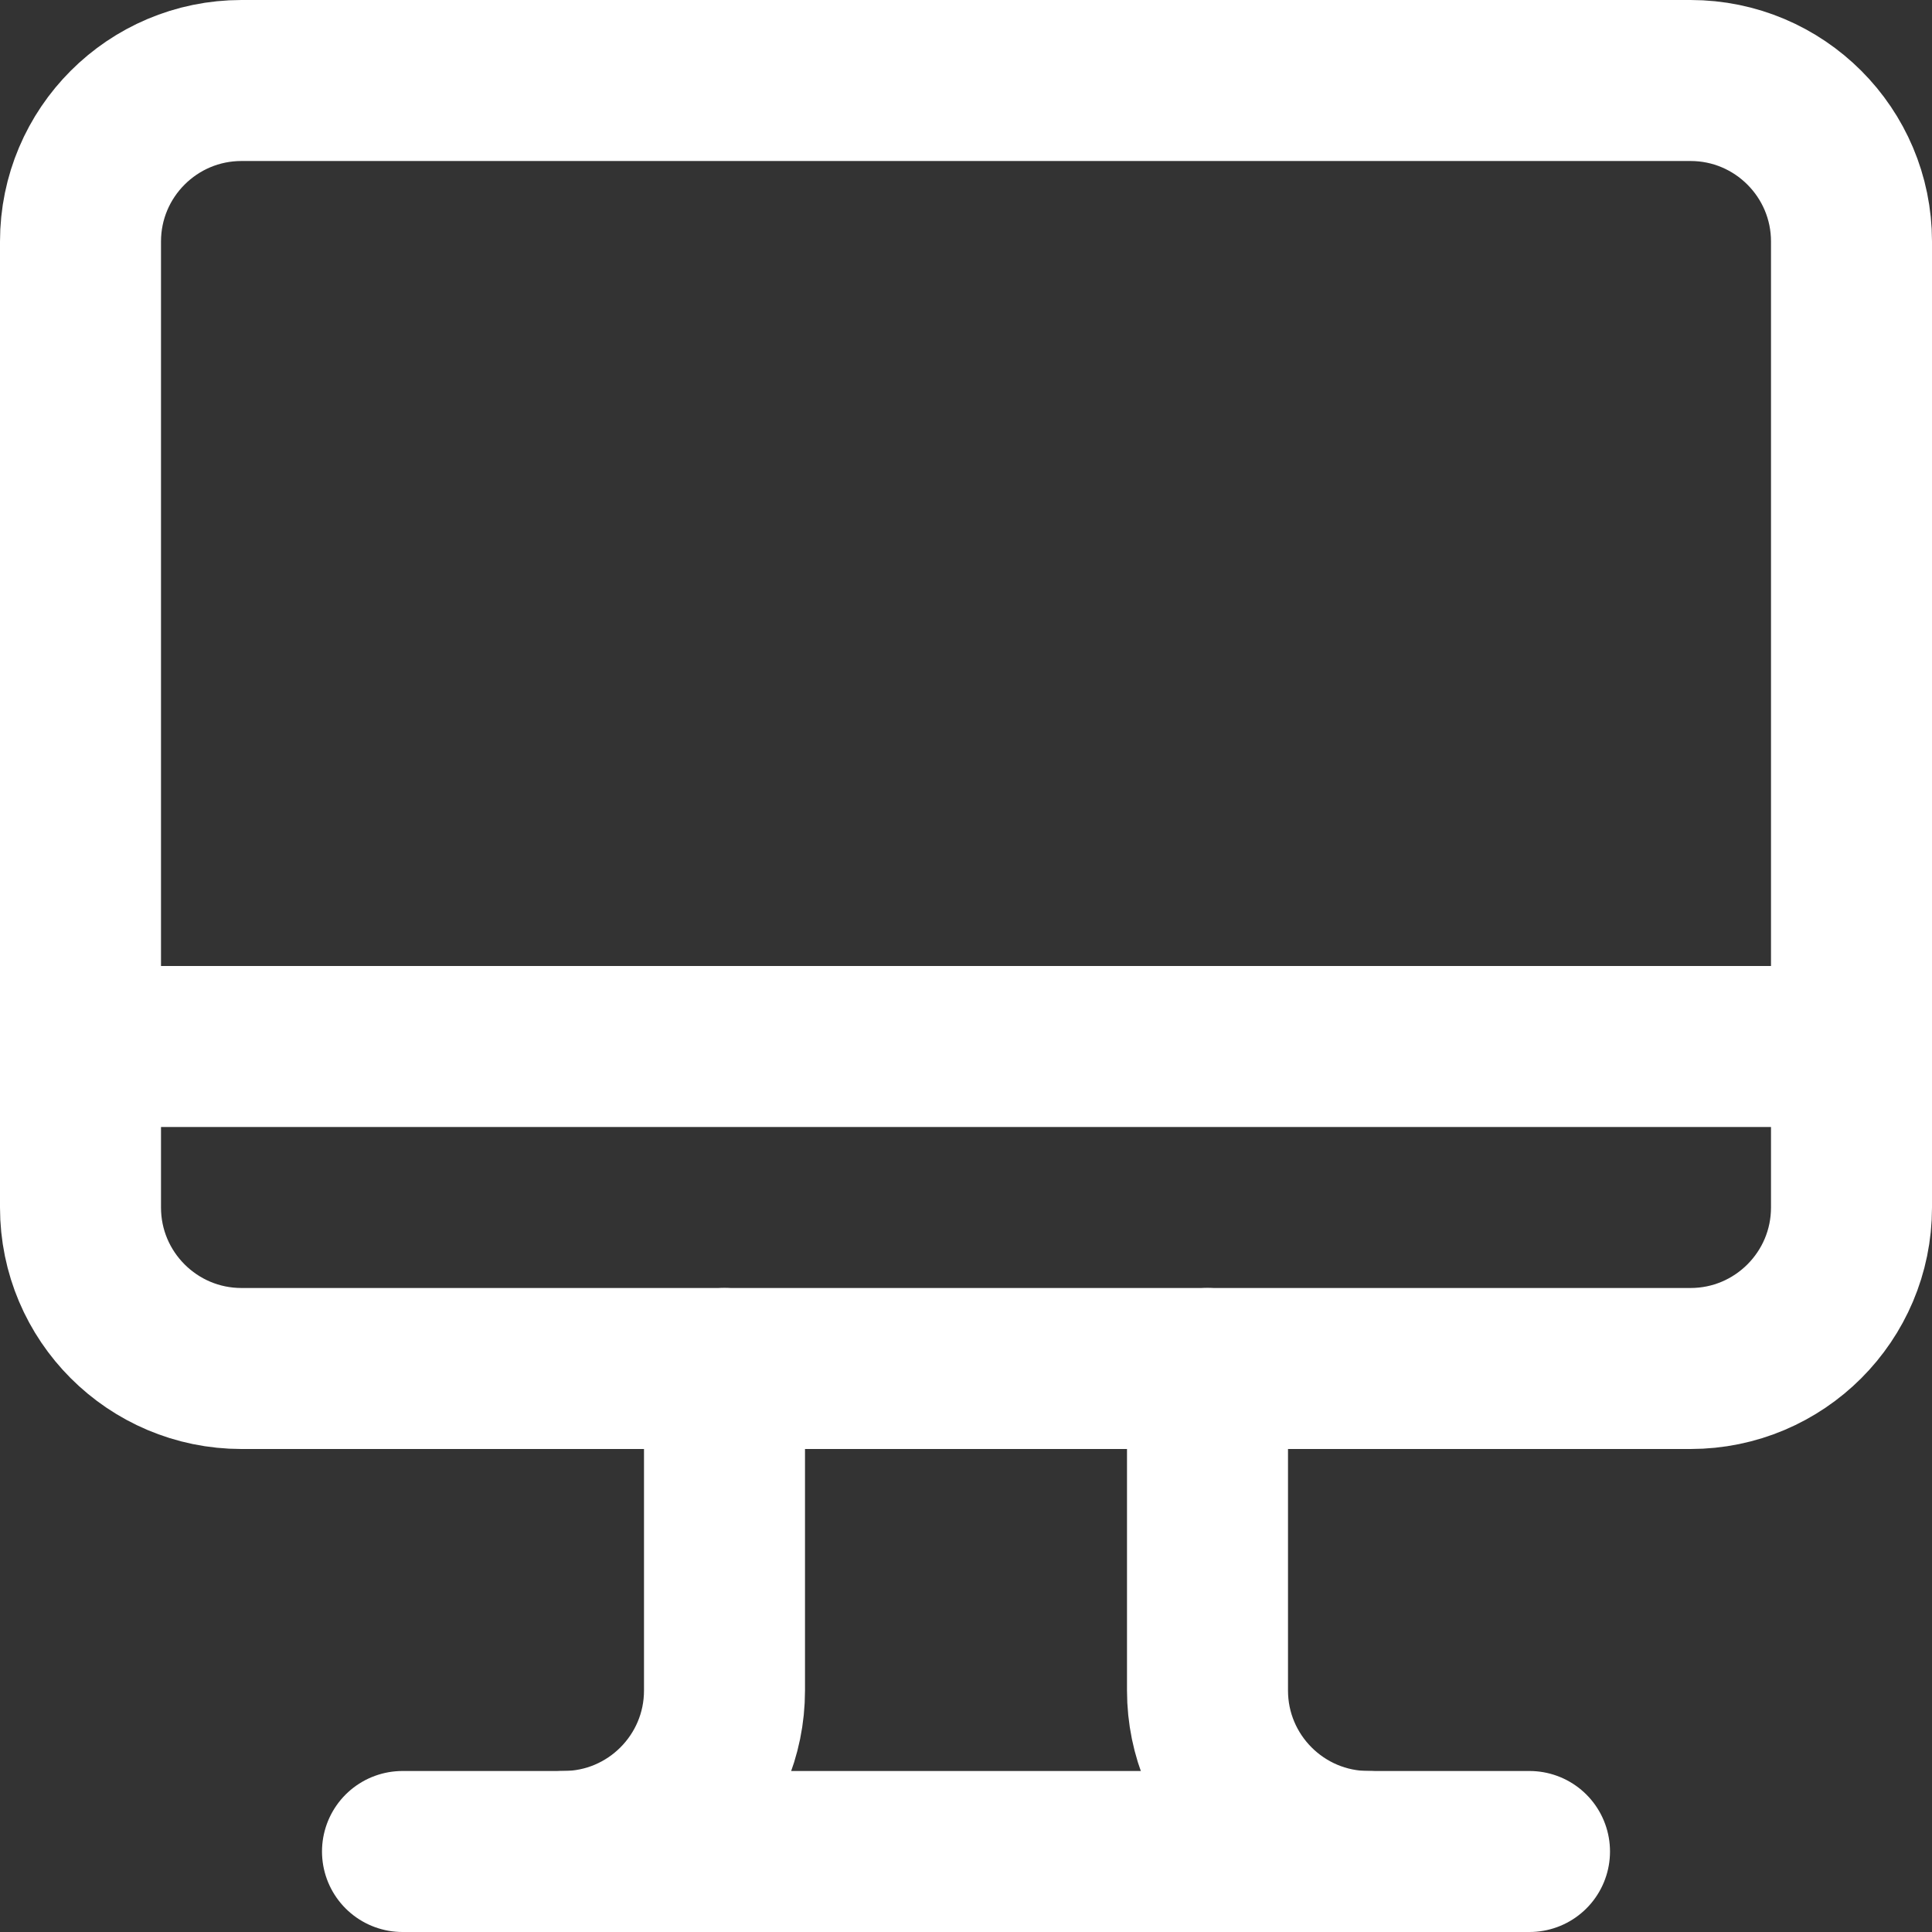
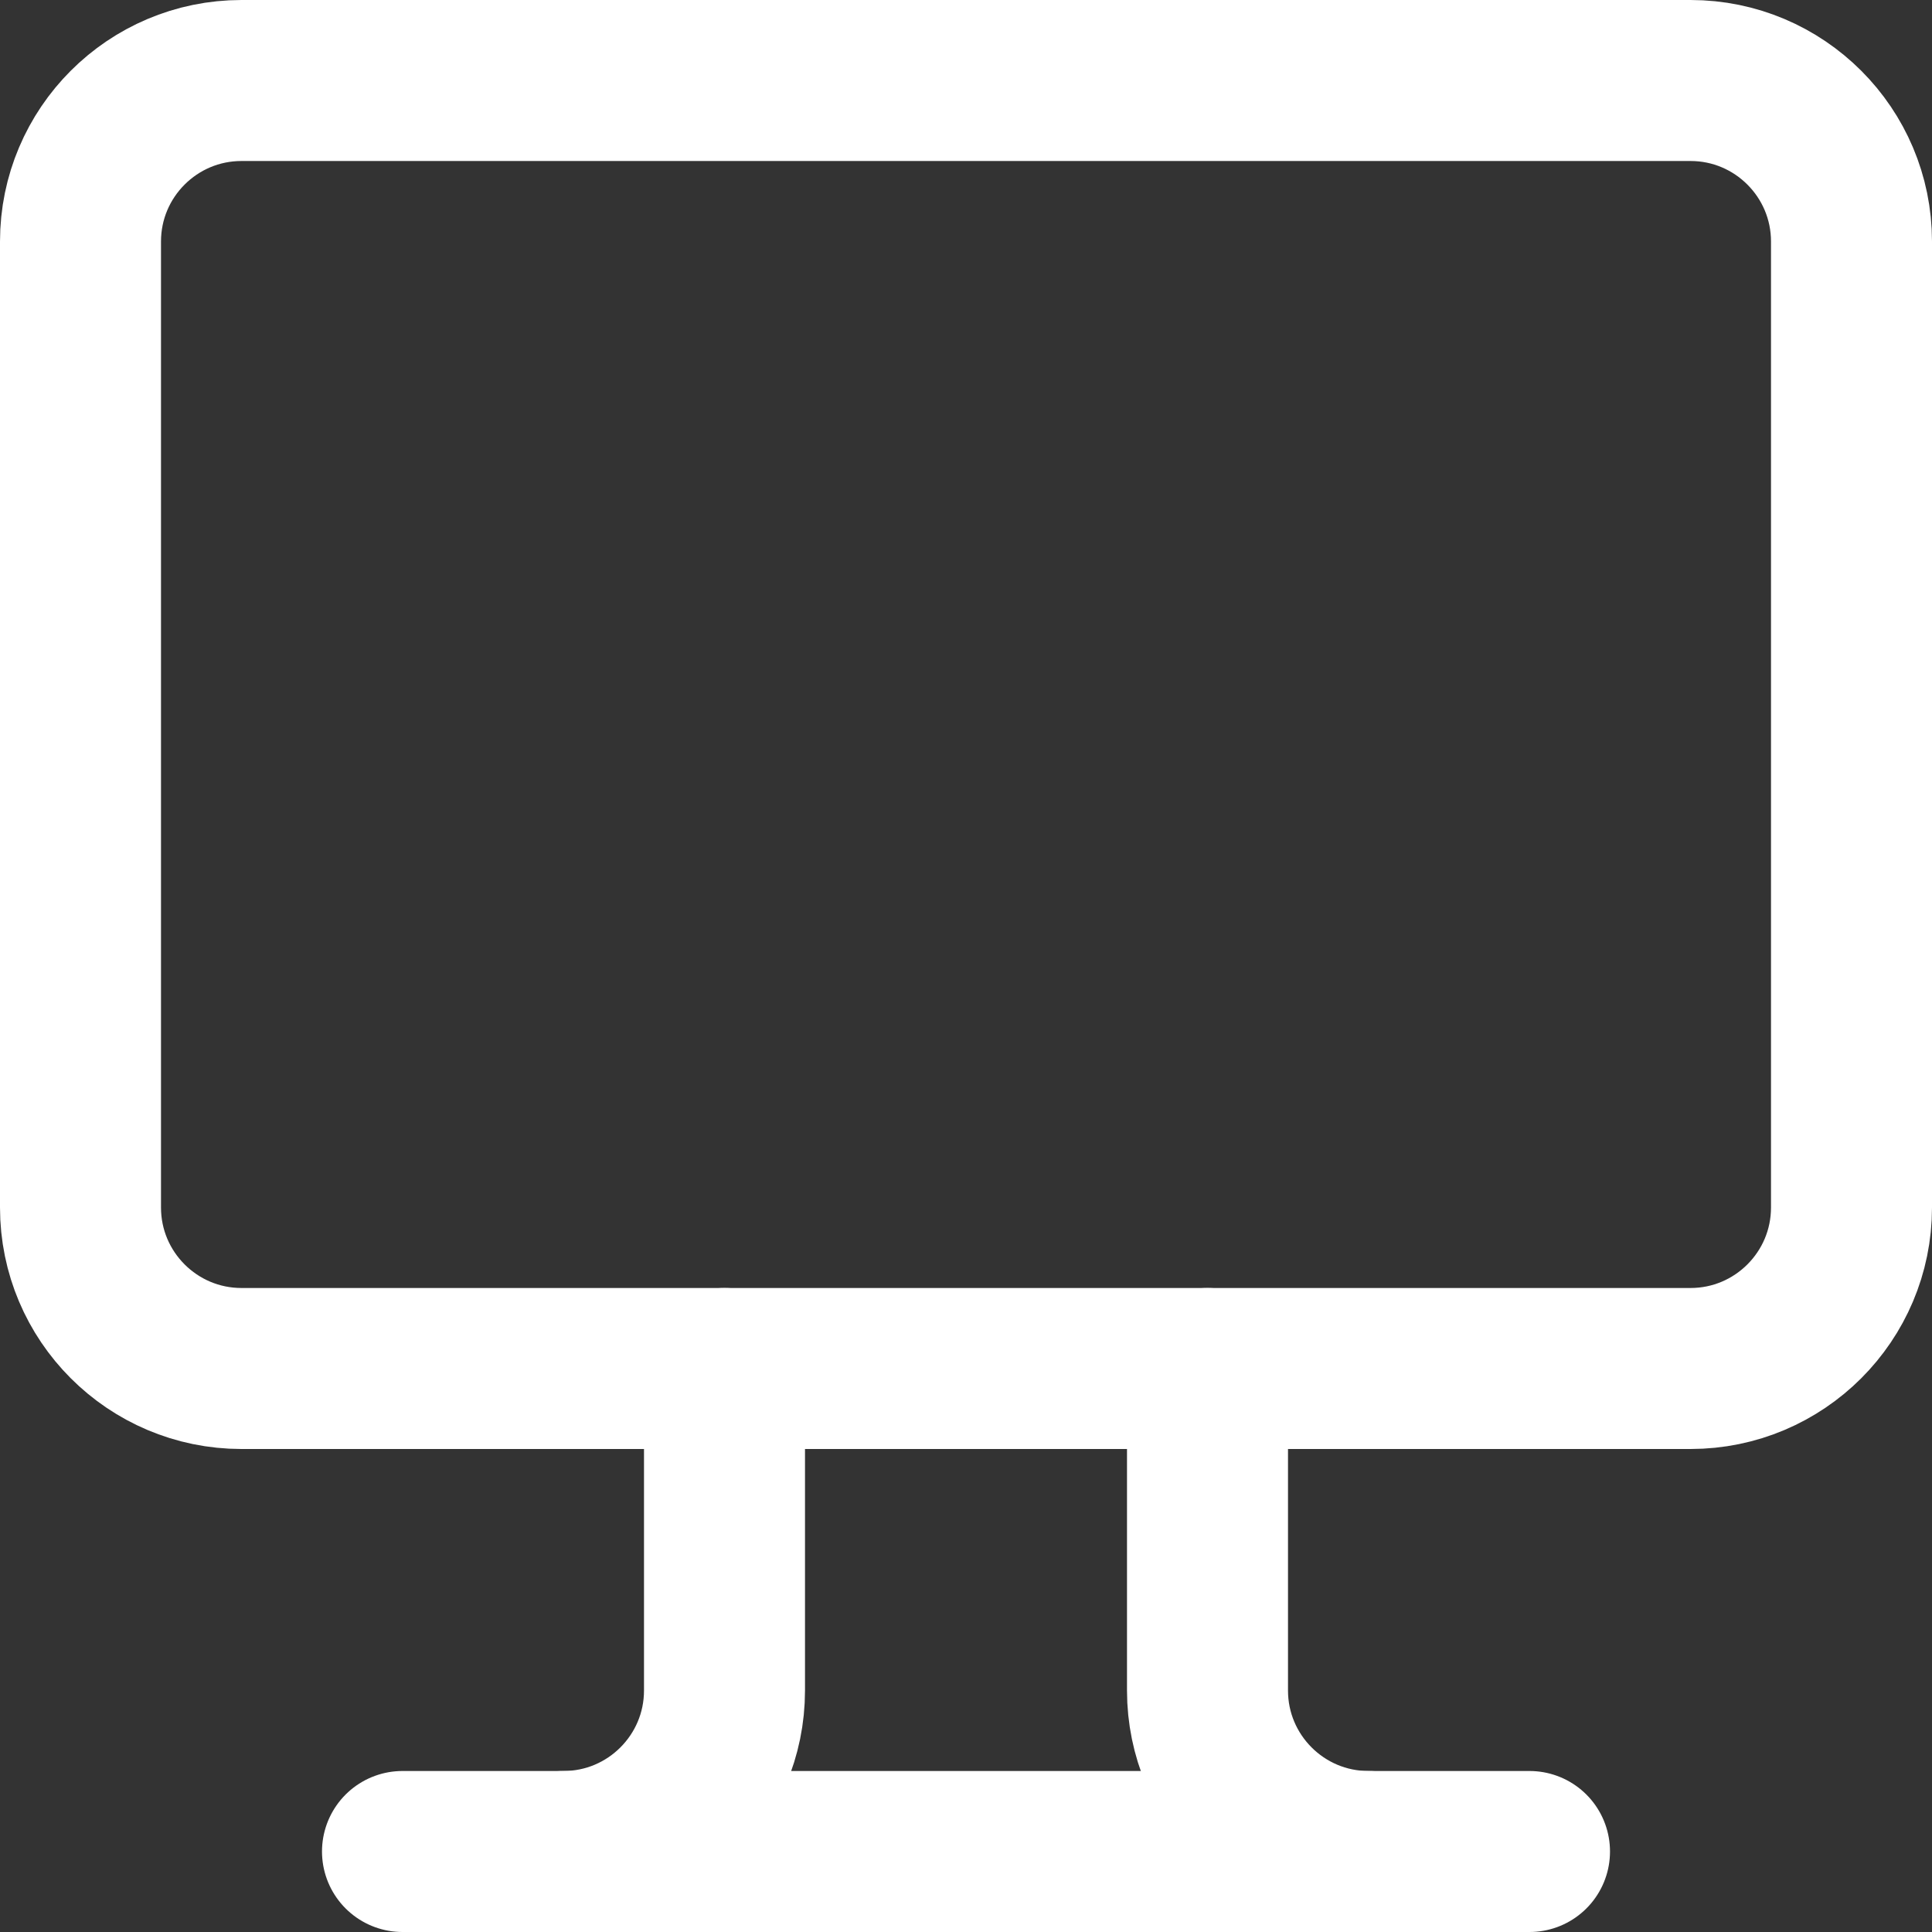
<svg xmlns="http://www.w3.org/2000/svg" width="24" height="24" viewBox="0 0 24 24" fill="none">
  <rect x="0" y="0" width="24" height="24" fill="#333333" stroke="none" />
-   <path d="M1 13H23" stroke="white" stroke-width="2" stroke-linecap="round" stroke-linejoin="round" />
  <path fill-rule="evenodd" clip-rule="evenodd" d="M21 17H3C1.896 17 1 16.104 1 15V3C1 1.896 1.896 1 3 1H21C22.104 1 23 1.896 23 3V15C23 16.104 22.104 17 21 17Z" stroke="white" stroke-width="2" stroke-linecap="round" stroke-linejoin="round" />
  <path d="M5 23H19" stroke="white" stroke-width="2" stroke-linecap="round" stroke-linejoin="round" />
  <path d="M17 23V23C15.896 23 15 22.104 15 21V17" stroke="white" stroke-width="2" stroke-linecap="round" stroke-linejoin="round" />
  <path d="M7 23V23C8.104 23 9 22.104 9 21V17" stroke="white" stroke-width="2" stroke-linecap="round" stroke-linejoin="round" />
</svg>